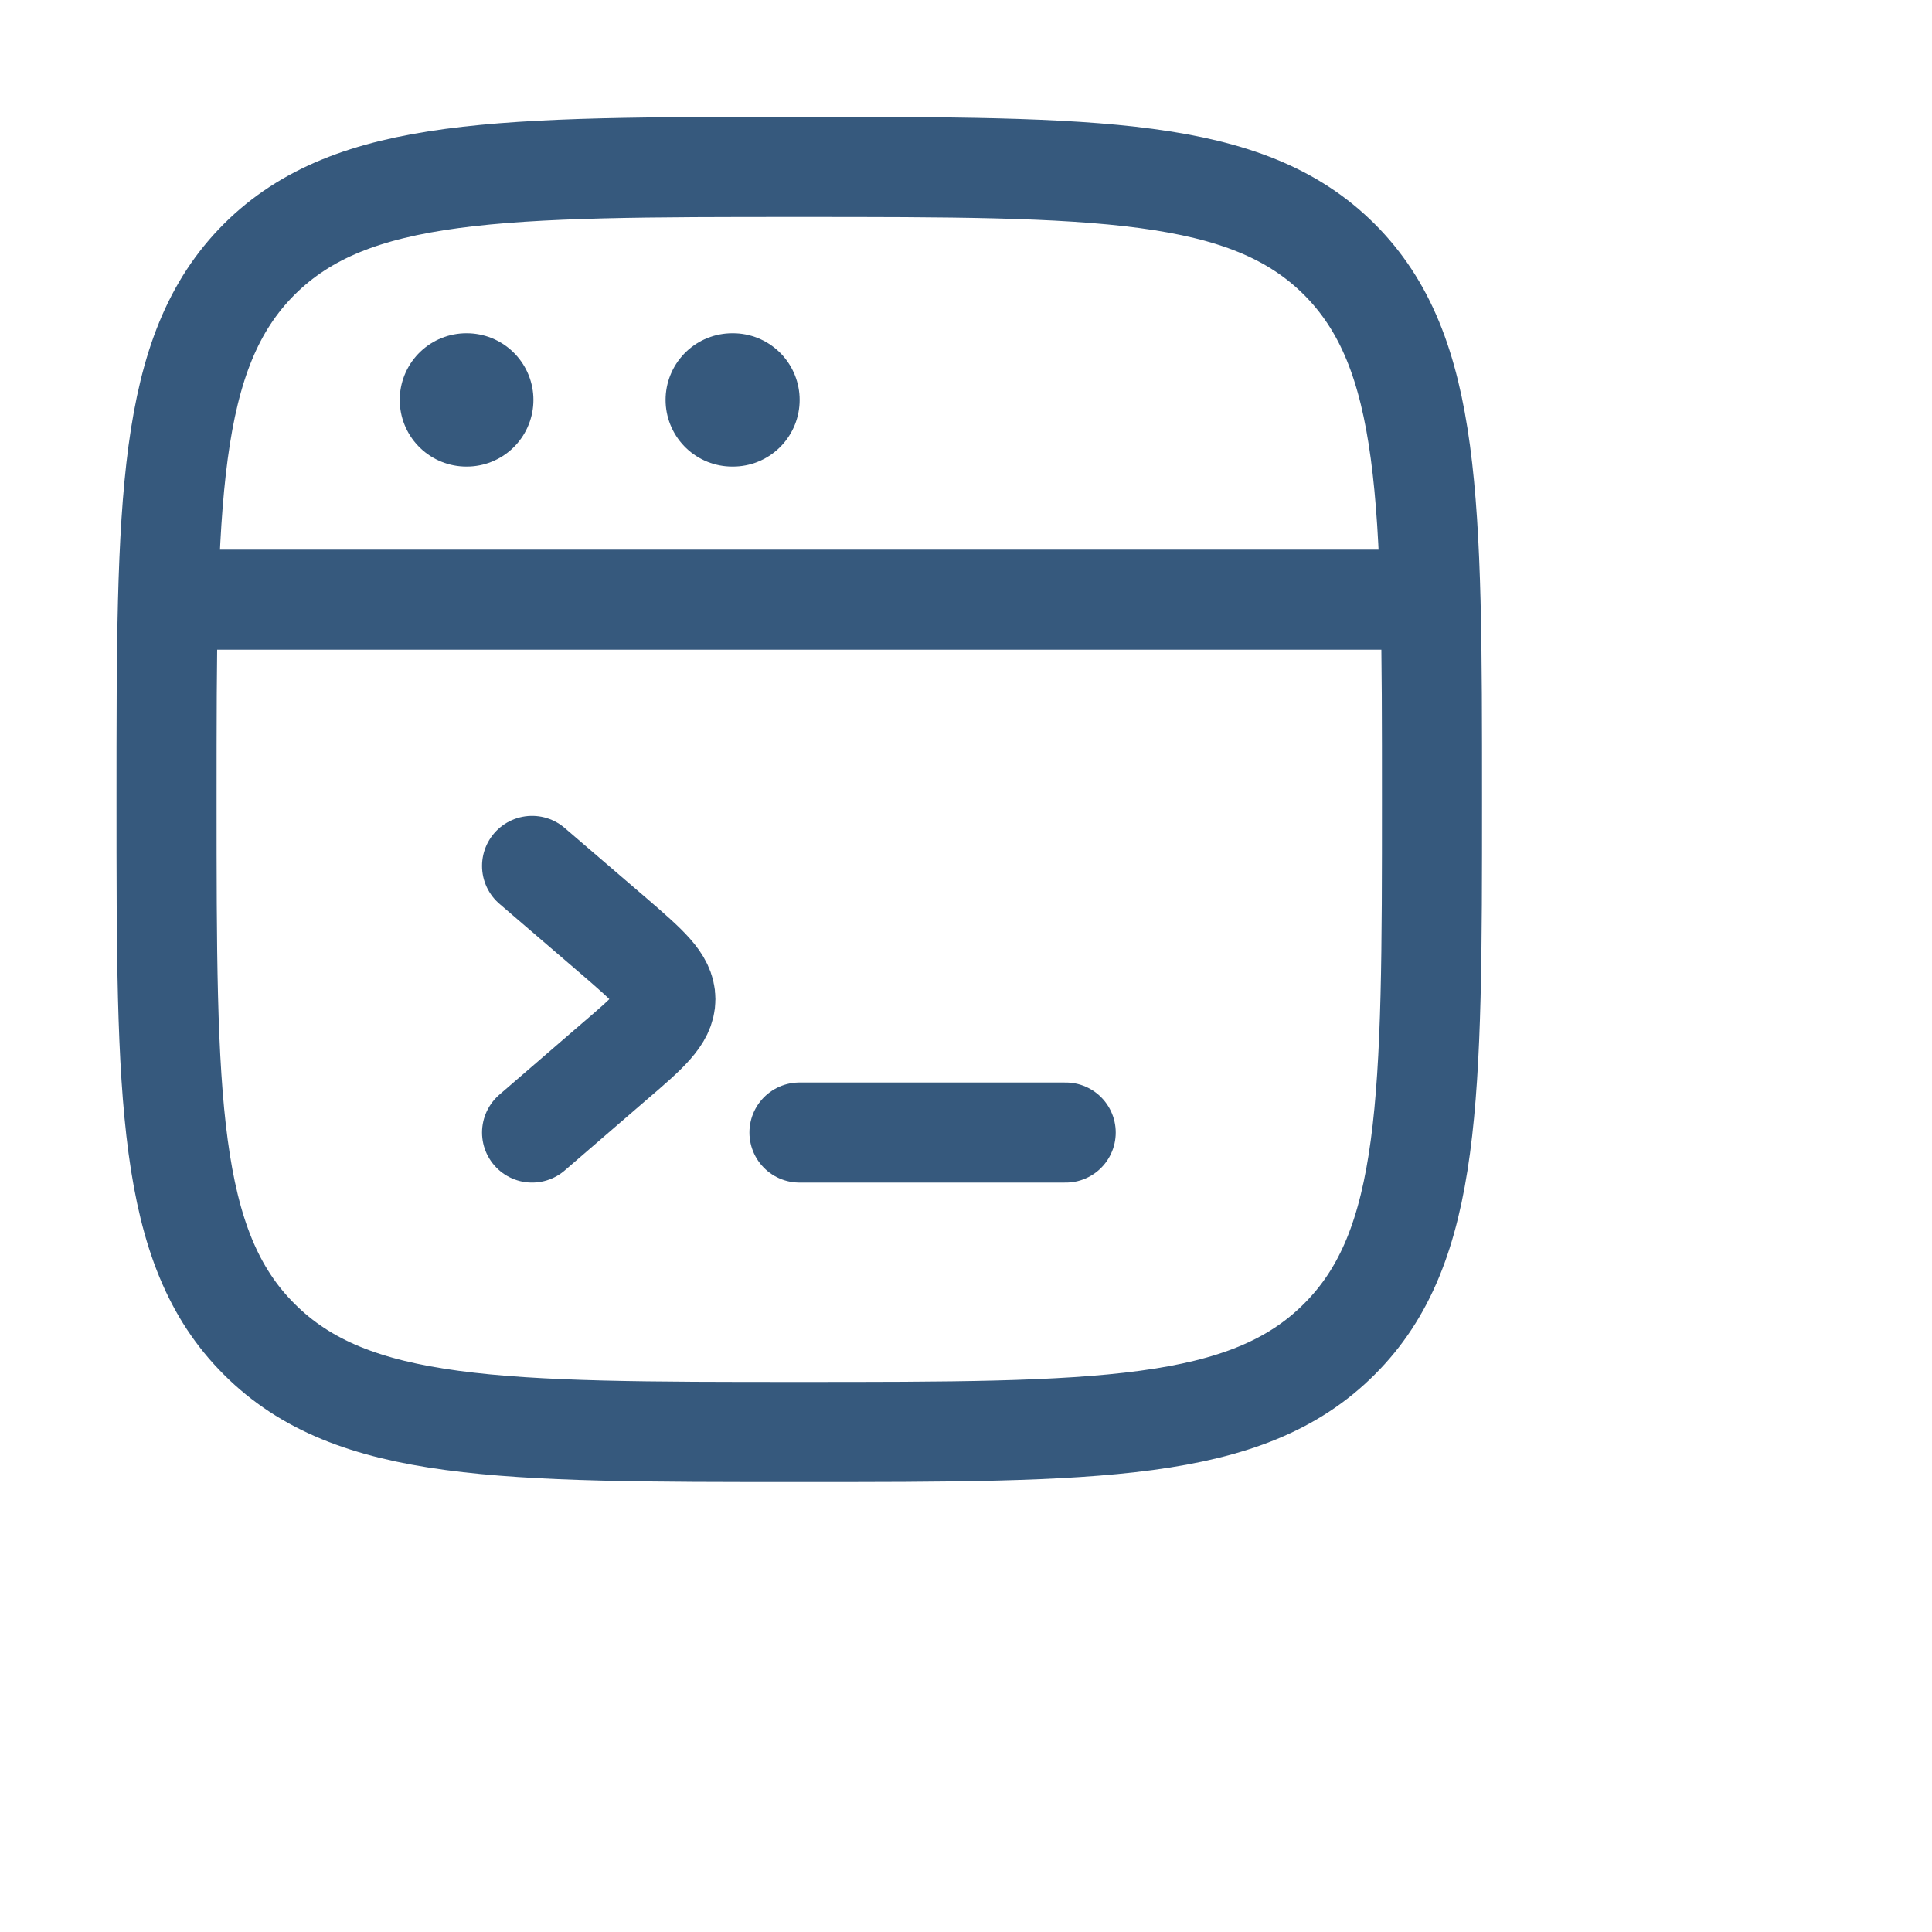
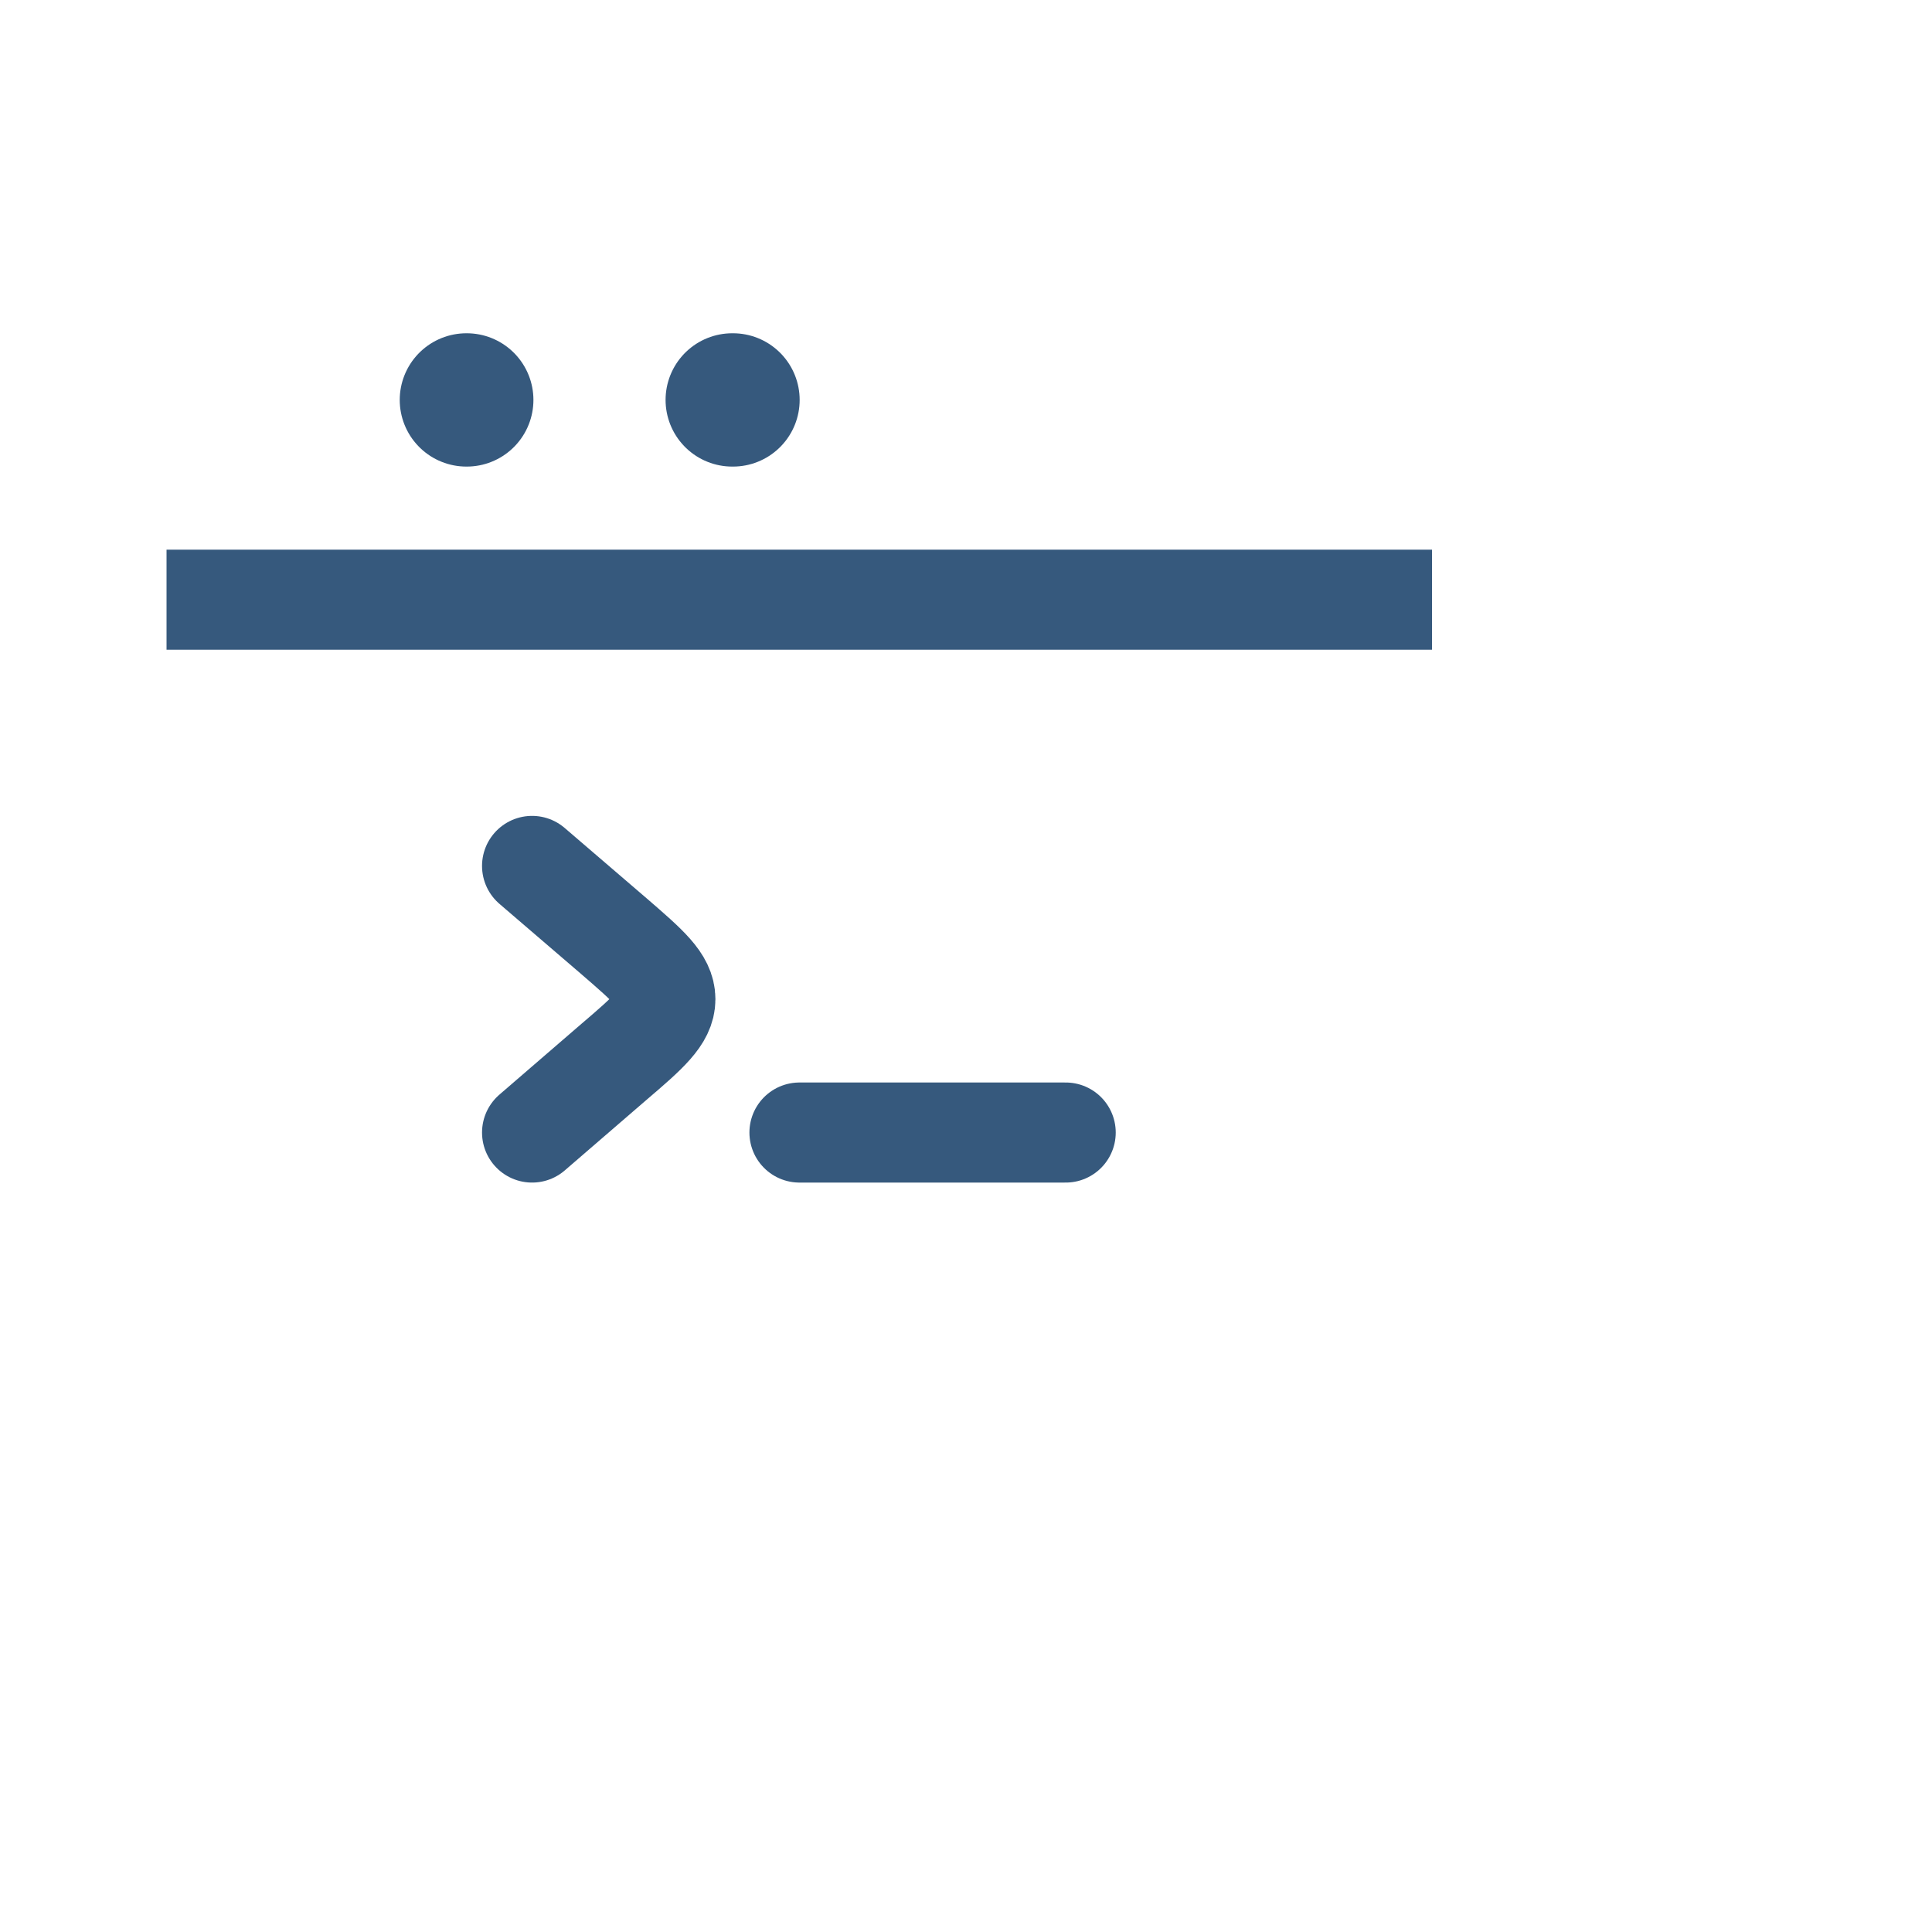
<svg xmlns="http://www.w3.org/2000/svg" fill="none" height="100%" overflow="visible" preserveAspectRatio="none" style="display: block;" viewBox="0 0 5 5" width="100%">
  <g id="software-license">
-     <path d="M0.431 2.069C0.431 1.297 0.431 0.911 0.671 0.671C0.911 0.432 1.296 0.432 2.068 0.432C2.84 0.432 3.226 0.432 3.466 0.671C3.706 0.911 3.706 1.297 3.706 2.069C3.706 2.841 3.706 3.227 3.466 3.466C3.226 3.706 2.84 3.706 2.068 3.706C1.296 3.706 0.911 3.706 0.671 3.466C0.431 3.227 0.431 2.841 0.431 2.069Z" id="Vector" stroke="#36597D" stroke-width="0.259" />
    <path d="M0.431 1.552H3.706" id="Vector_2" stroke="#36597D" stroke-linejoin="round" stroke-width="0.259" />
    <path d="M1.207 1.035H1.208" id="Vector_3" stroke="#36597D" stroke-linecap="round" stroke-linejoin="round" stroke-width="0.345" />
    <path d="M1.895 1.035H1.897" id="Vector_4" stroke="#36597D" stroke-linecap="round" stroke-linejoin="round" stroke-width="0.345" />
    <path d="M1.377 2.241L1.589 2.423C1.678 2.5 1.722 2.538 1.722 2.586C1.722 2.633 1.678 2.672 1.589 2.748L1.377 2.931" id="Vector_5" stroke="#36597D" stroke-linecap="round" stroke-linejoin="round" stroke-width="0.259" />
    <path d="M2.069 2.931H2.758" id="Vector_6" stroke="#36597D" stroke-linecap="round" stroke-linejoin="round" stroke-width="0.259" />
  </g>
</svg>